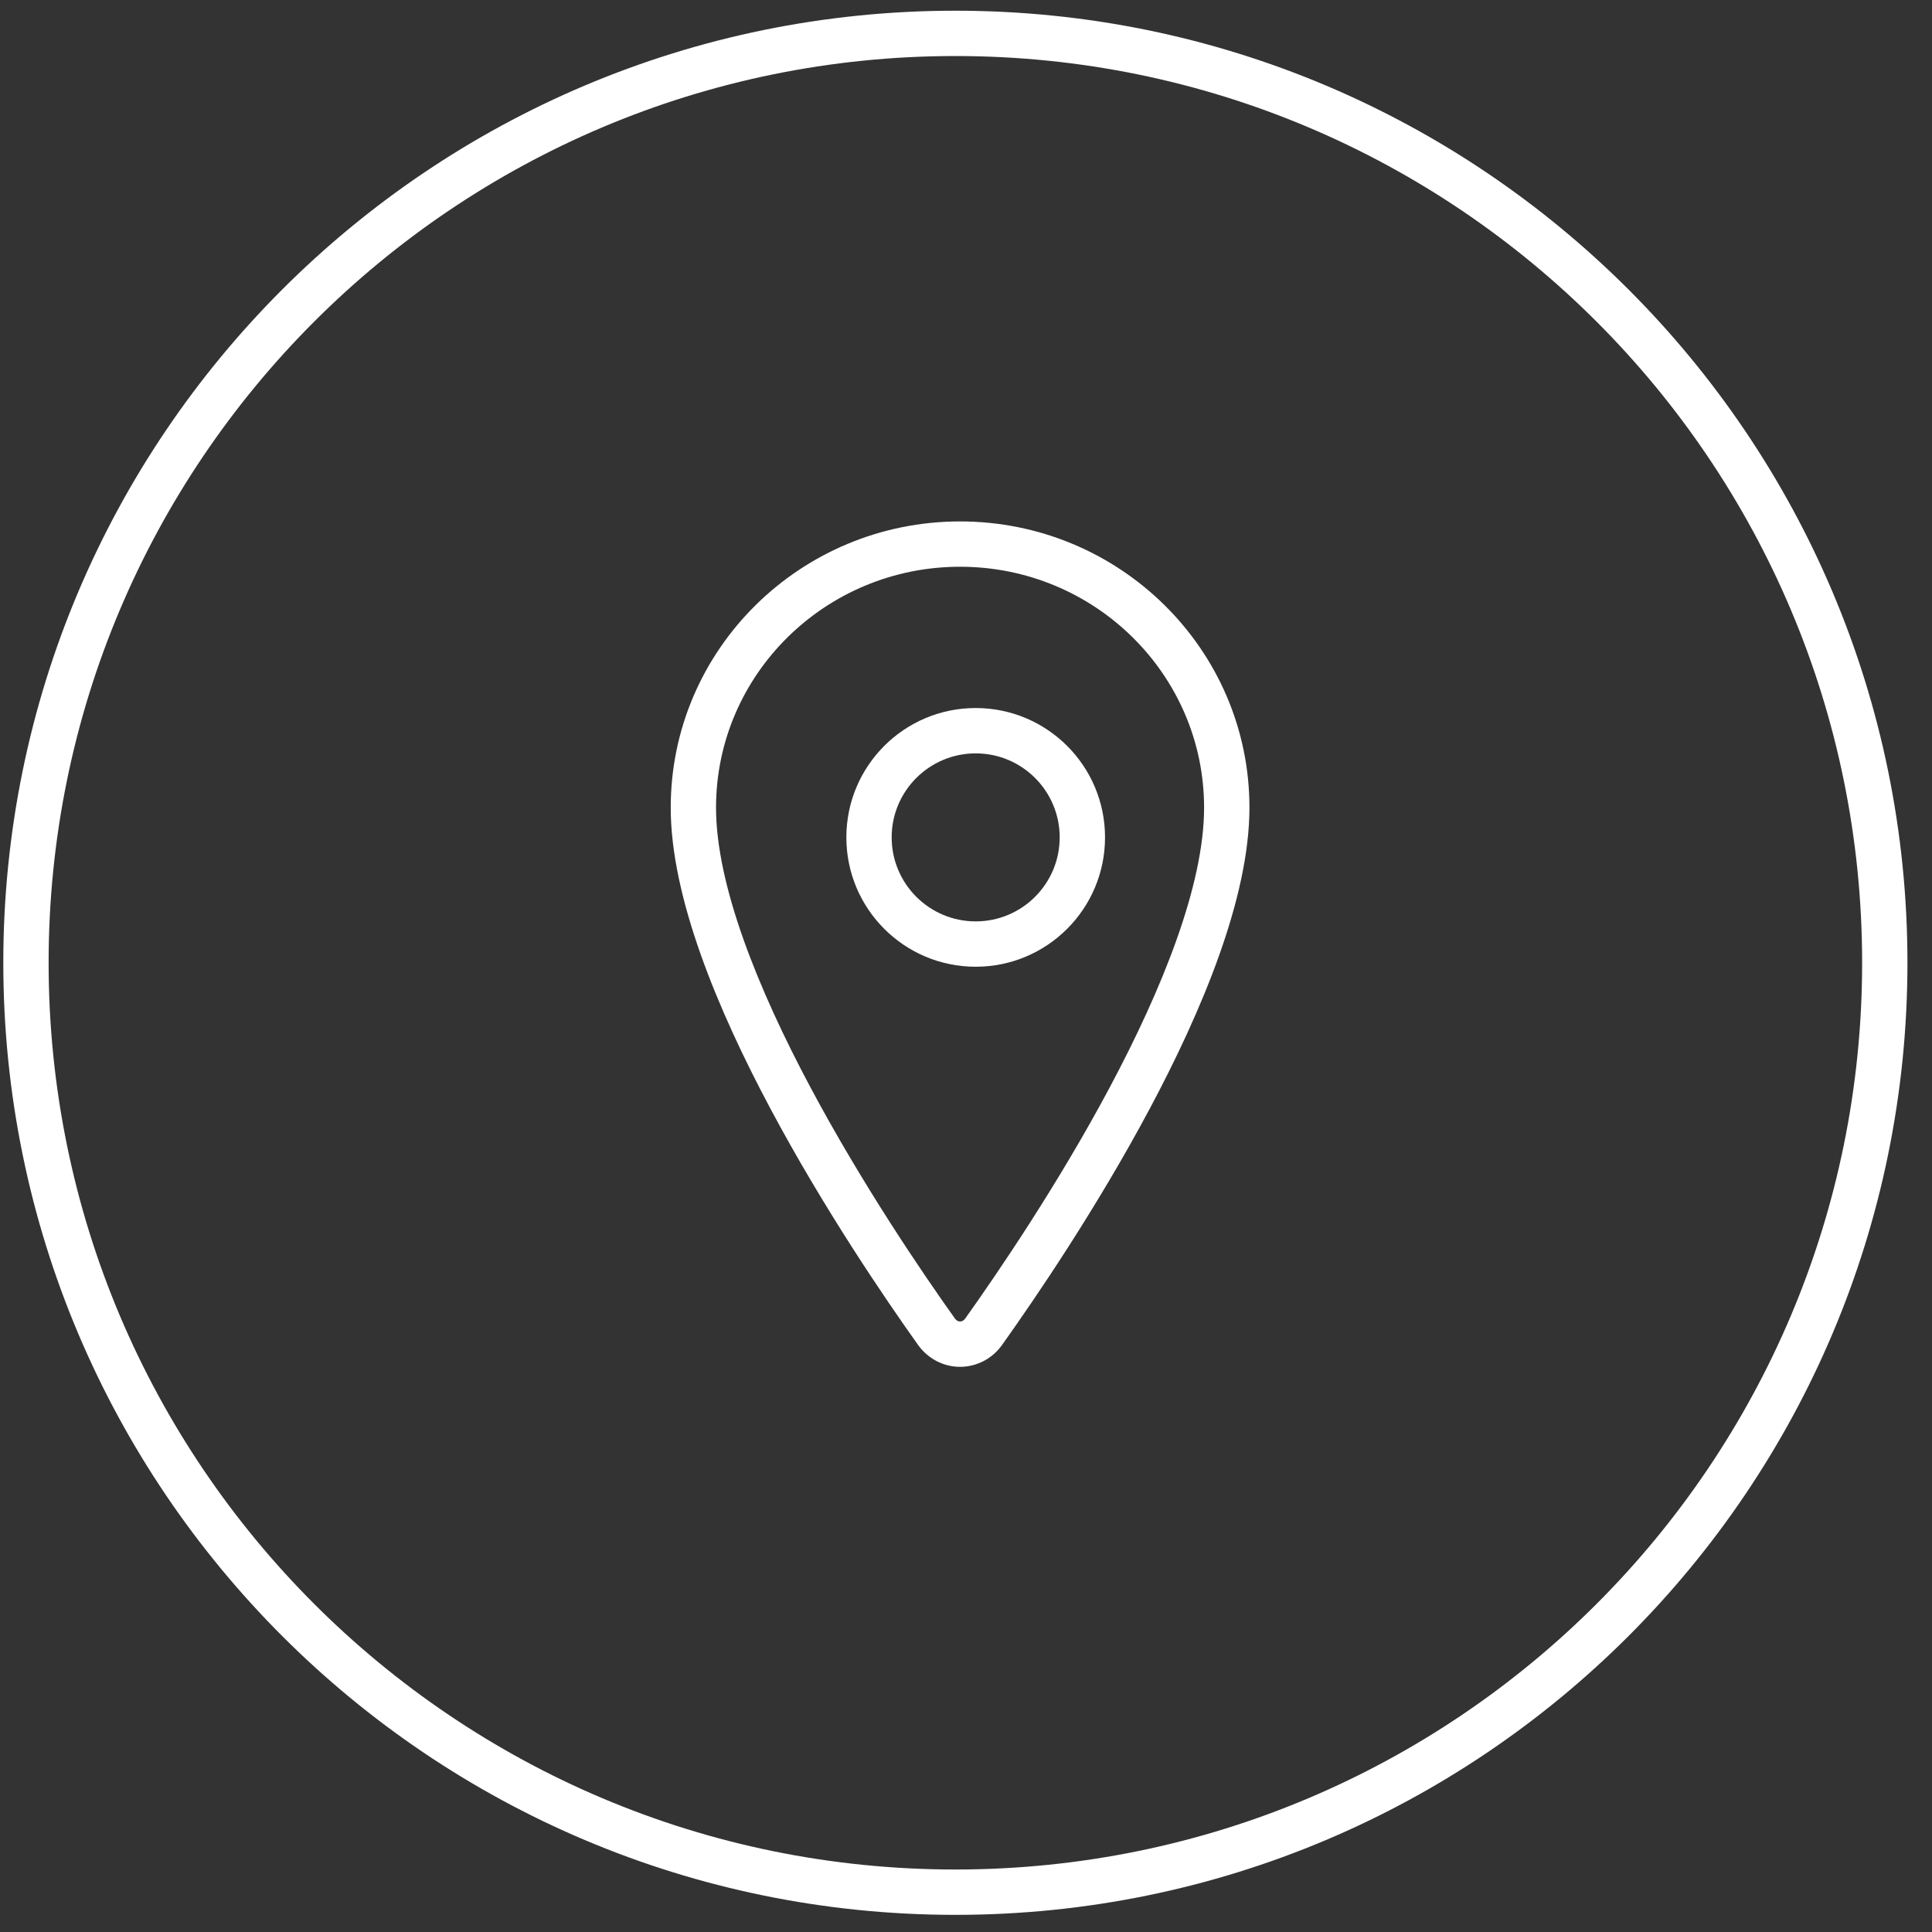
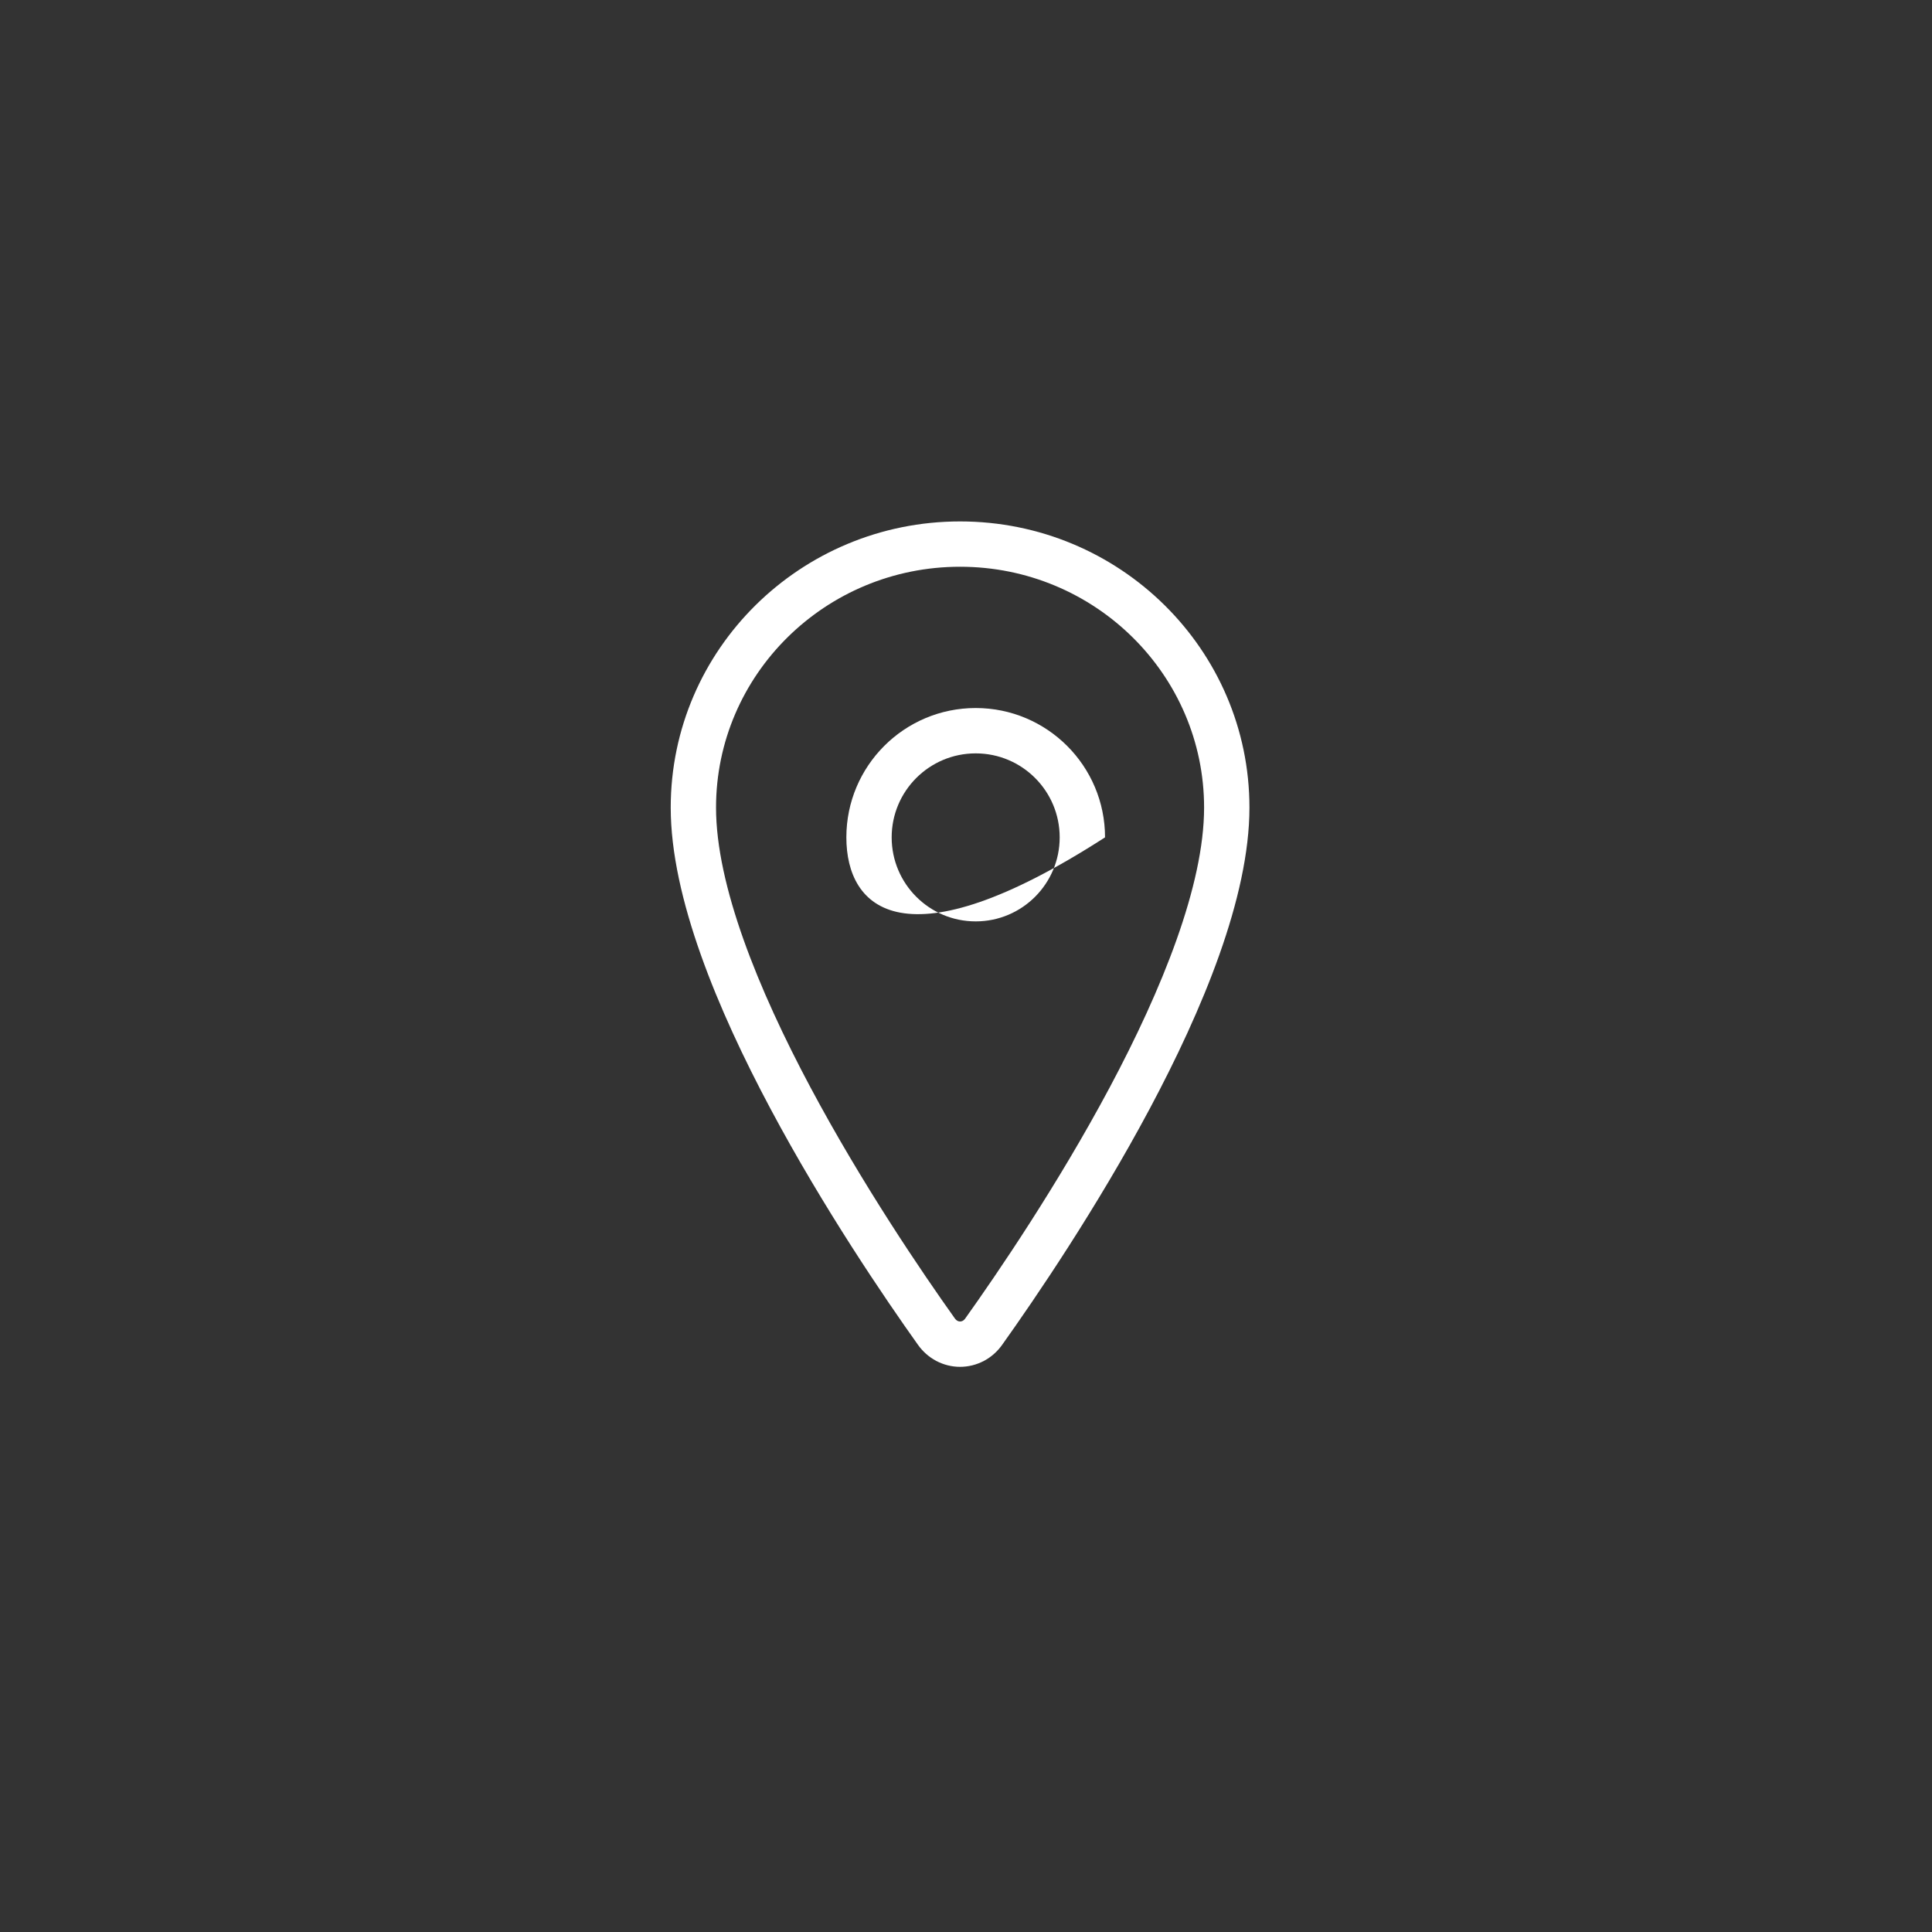
<svg xmlns="http://www.w3.org/2000/svg" width="55" height="55" viewBox="0 0 55 55" fill="none">
  <rect x="0" y="0" width="55" height="55" fill="#333333" stroke="none" />
  <path fill-rule="evenodd" clip-rule="evenodd" d="M19.094 22.99C19.094 18.487 22.791 14.844 27.331 14.844C31.872 14.844 35.569 18.487 35.569 22.99C35.569 25.549 34.229 28.752 32.73 31.564C31.214 34.406 29.467 36.968 28.53 38.283C28.395 38.474 28.218 38.632 28.01 38.742C27.801 38.852 27.568 38.911 27.331 38.911C27.094 38.911 26.861 38.852 26.652 38.742C26.445 38.632 26.267 38.474 26.132 38.283C25.195 36.968 23.448 34.404 21.933 31.562C20.433 28.75 19.094 25.547 19.094 22.99ZM27.331 16.134C23.489 16.134 20.384 19.214 20.384 22.99C20.384 25.197 21.576 28.15 23.072 30.955C24.551 33.729 26.263 36.243 27.184 37.535L27.187 37.54L27.187 37.54C27.207 37.567 27.231 37.588 27.256 37.601C27.28 37.614 27.306 37.62 27.331 37.62C27.356 37.62 27.382 37.614 27.407 37.601C27.431 37.588 27.455 37.567 27.475 37.54L27.478 37.535L27.478 37.535C28.399 36.243 30.112 33.73 31.591 30.957C33.086 28.153 34.278 25.199 34.278 22.99C34.278 19.214 31.174 16.134 27.331 16.134Z" fill="white" />
-   <path fill-rule="evenodd" clip-rule="evenodd" d="M27.776 21.447C26.455 21.447 25.384 22.518 25.384 23.838C25.384 25.159 26.455 26.23 27.776 26.23C29.097 26.23 30.167 25.159 30.167 23.838C30.167 22.518 29.097 21.447 27.776 21.447ZM24.094 23.838C24.094 21.805 25.742 20.156 27.776 20.156C29.809 20.156 31.458 21.805 31.458 23.838C31.458 25.872 29.809 27.521 27.776 27.521C25.742 27.521 24.094 25.872 24.094 23.838Z" fill="white" />
-   <path fill-rule="evenodd" clip-rule="evenodd" d="M1.384 27.408C1.384 41.665 12.941 53.221 27.198 53.221C41.454 53.221 53.011 41.665 53.011 27.408C53.011 13.152 41.454 1.595 27.198 1.595C12.941 1.595 1.384 13.152 1.384 27.408ZM27.198 0.305C12.229 0.305 0.094 12.439 0.094 27.408C0.094 42.377 12.229 54.512 27.198 54.512C42.166 54.512 54.301 42.377 54.301 27.408C54.301 12.439 42.166 0.305 27.198 0.305Z" fill="white" />
+   <path fill-rule="evenodd" clip-rule="evenodd" d="M27.776 21.447C26.455 21.447 25.384 22.518 25.384 23.838C25.384 25.159 26.455 26.23 27.776 26.23C29.097 26.23 30.167 25.159 30.167 23.838C30.167 22.518 29.097 21.447 27.776 21.447ZM24.094 23.838C24.094 21.805 25.742 20.156 27.776 20.156C29.809 20.156 31.458 21.805 31.458 23.838C25.742 27.521 24.094 25.872 24.094 23.838Z" fill="white" />
</svg>